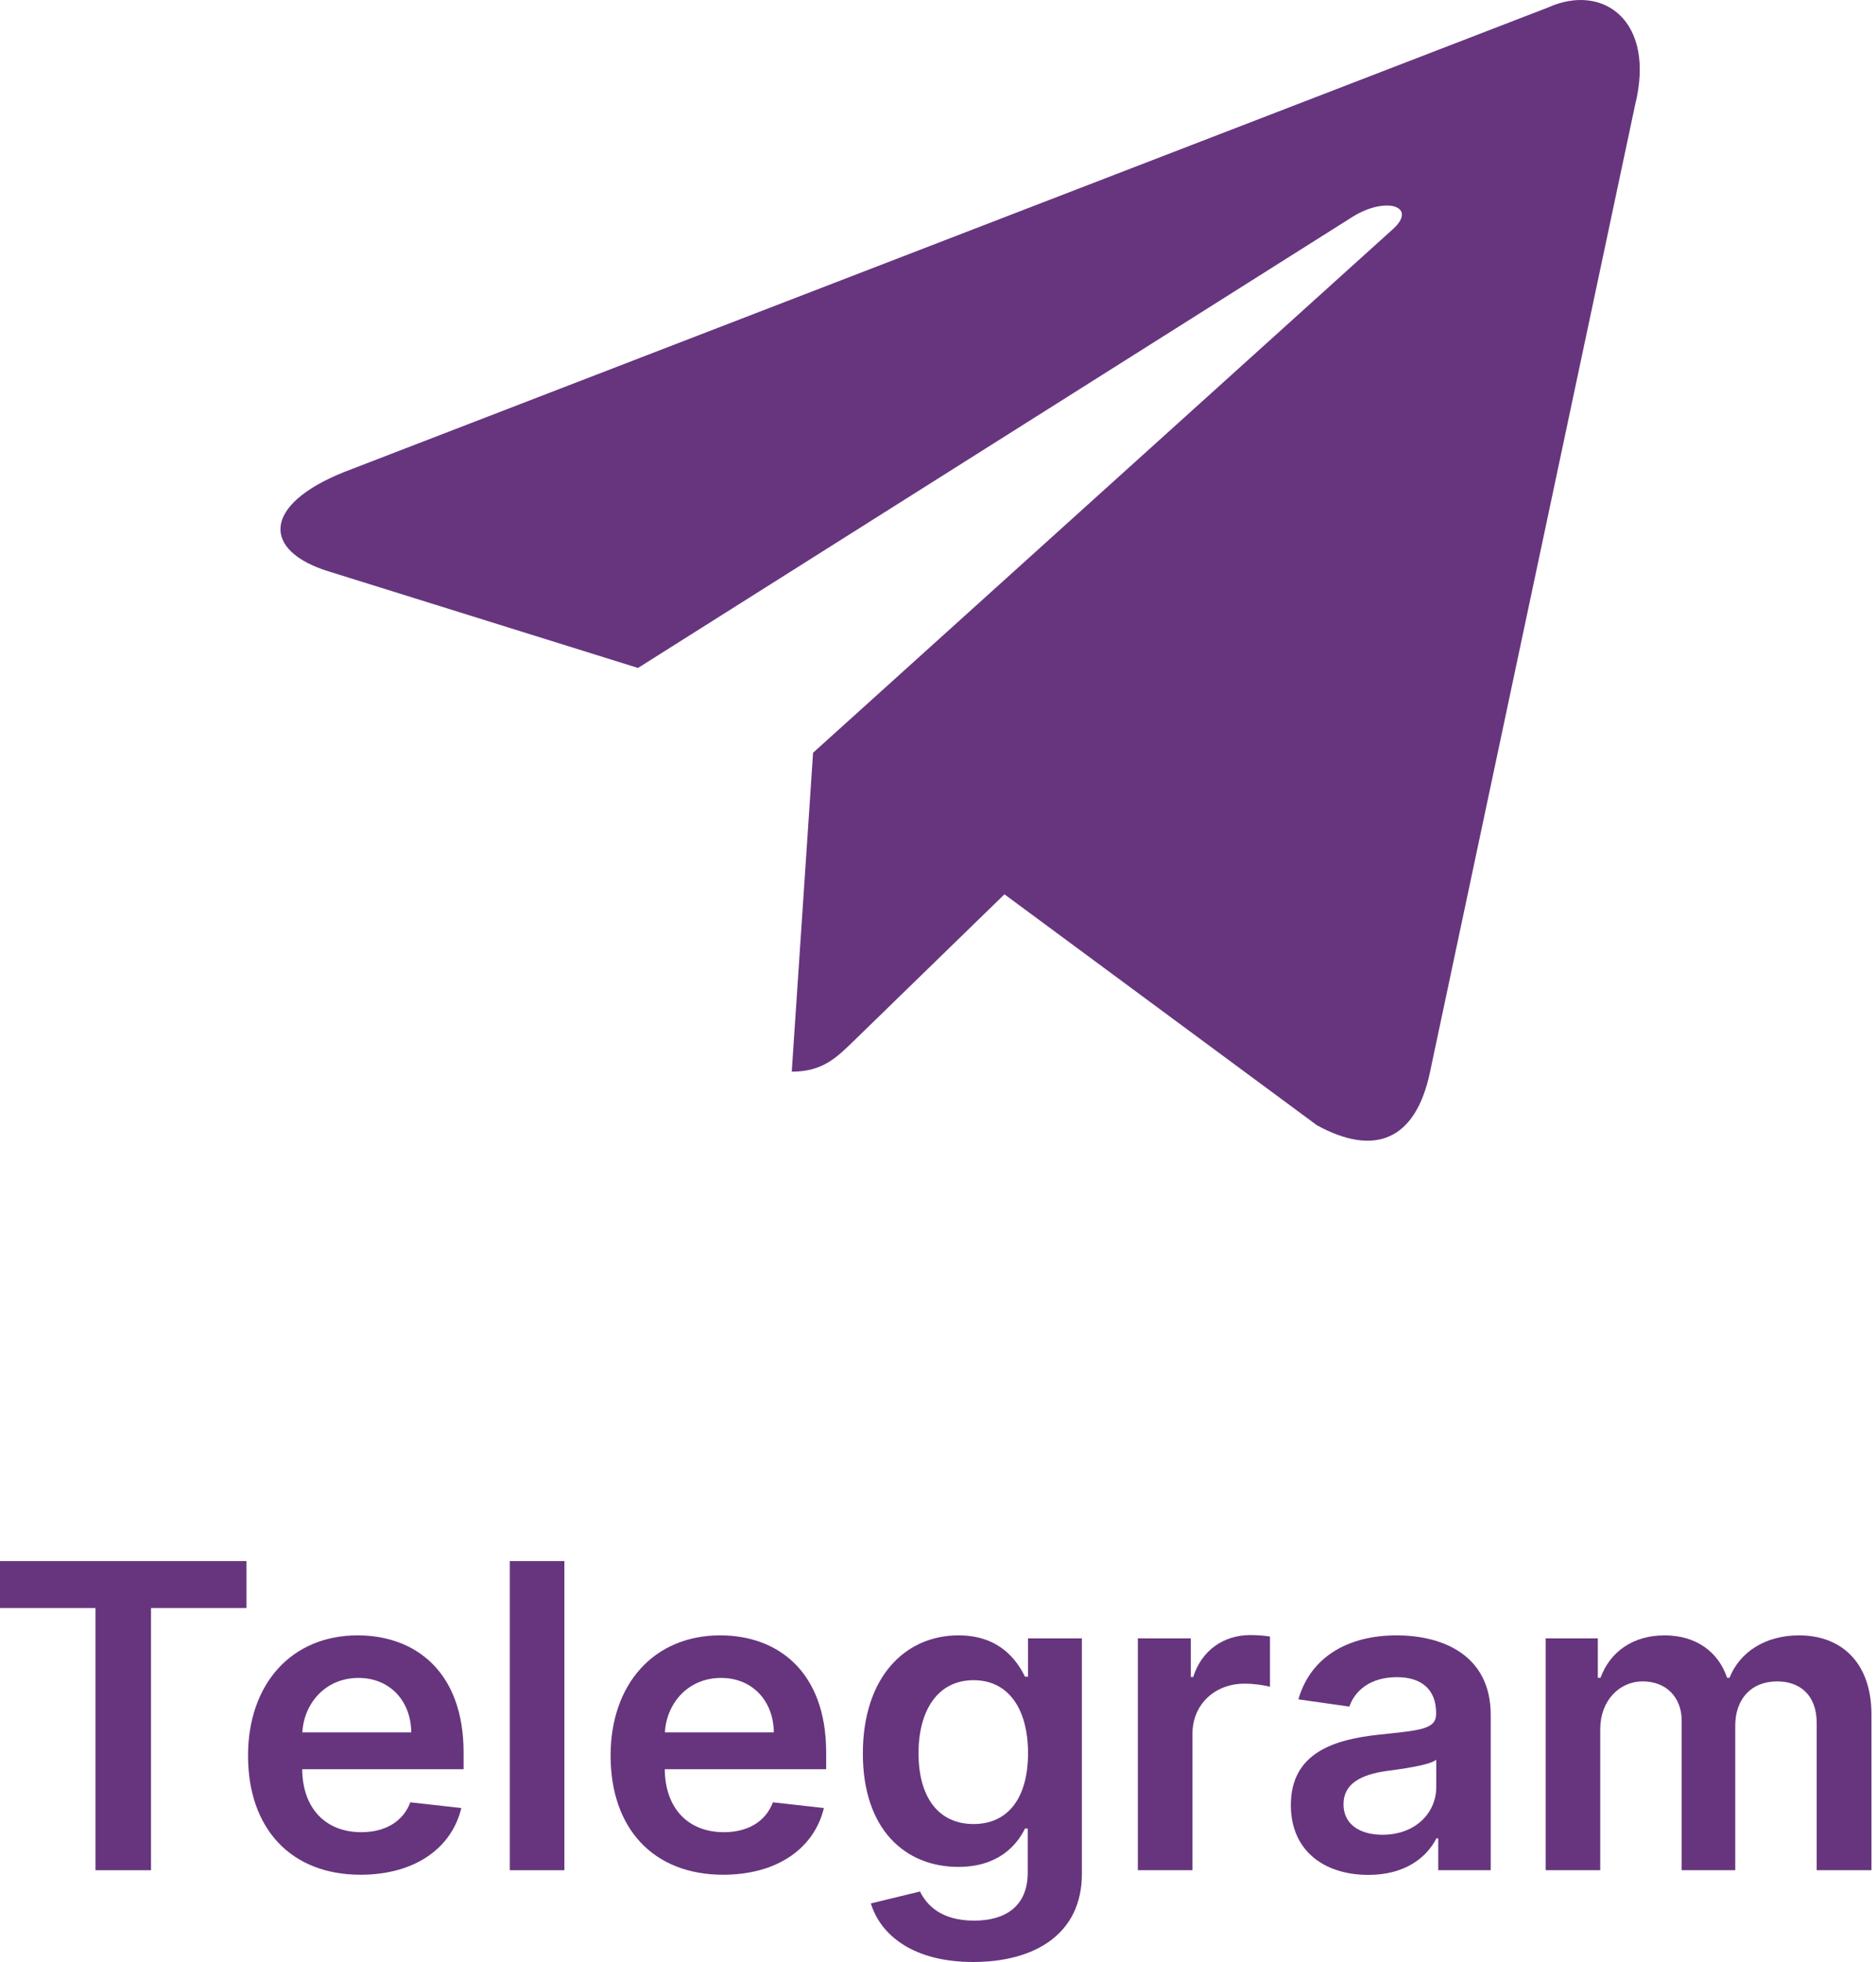
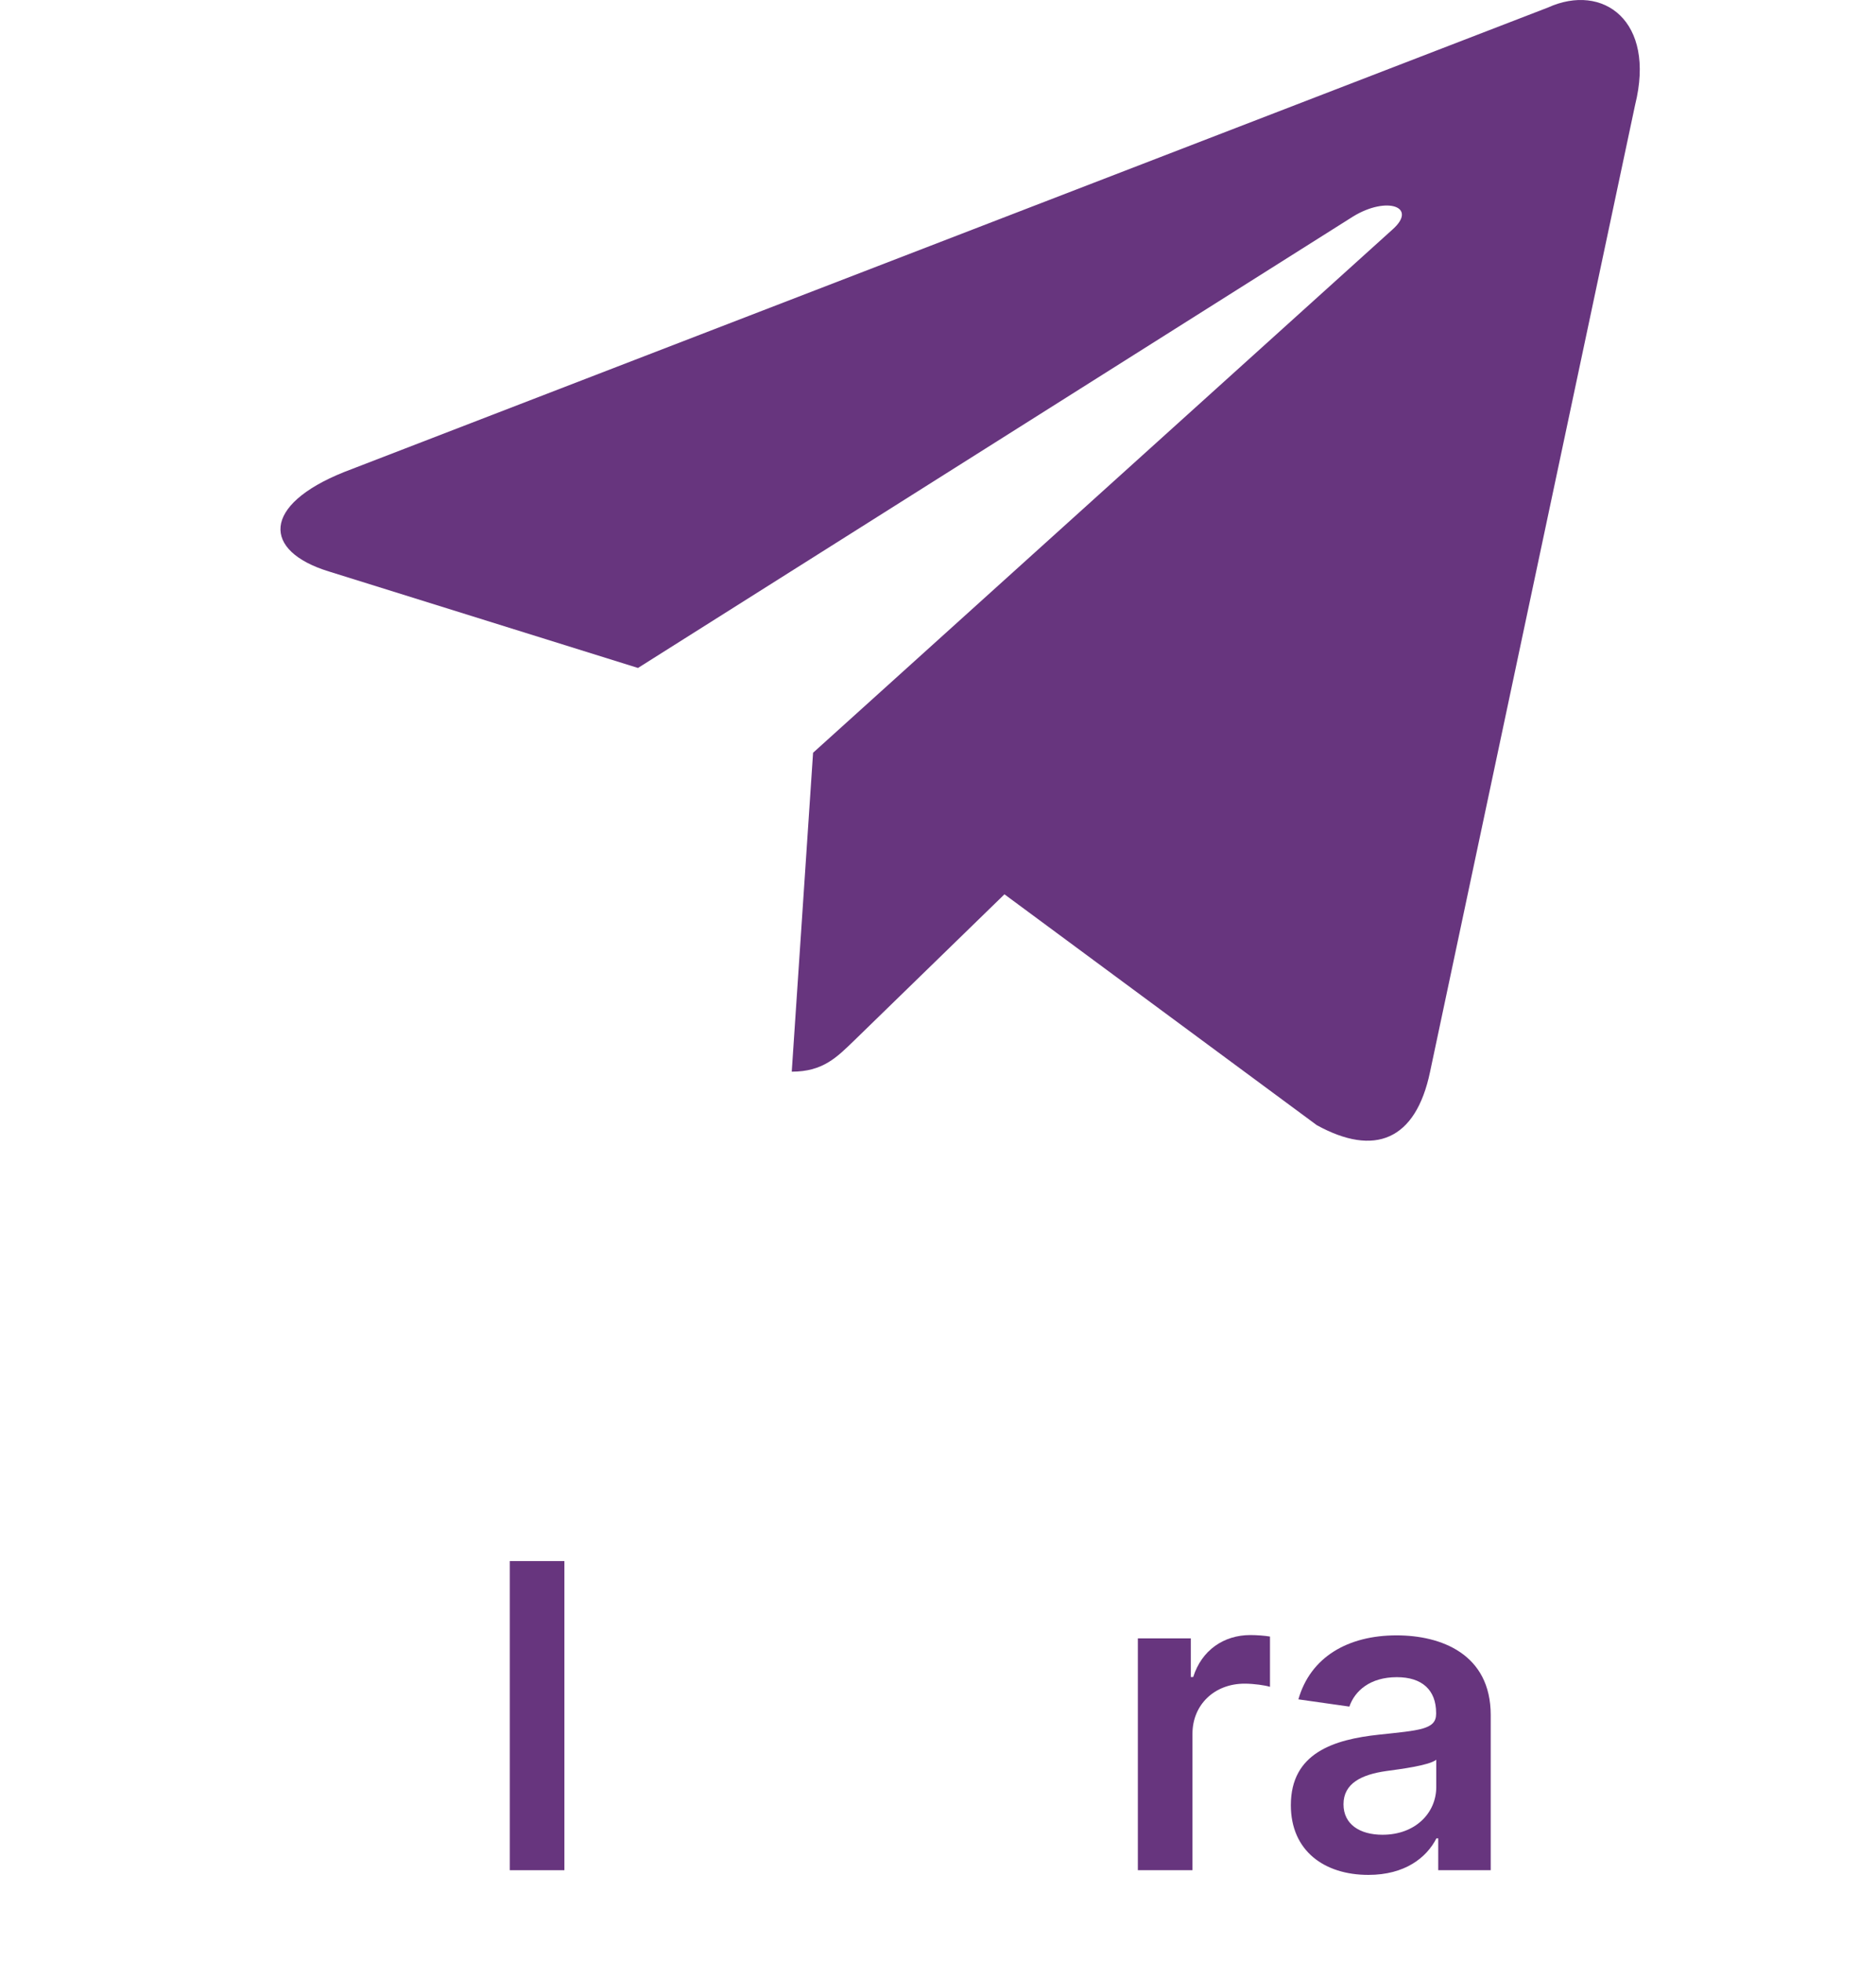
<svg xmlns="http://www.w3.org/2000/svg" width="177" height="185" viewBox="0 0 177 185" fill="none">
  <path d="M146.056 0.707L32.45 44.516C24.696 47.63 24.741 51.955 31.027 53.884L60.194 62.983L127.679 20.404C130.87 18.463 133.786 19.507 131.389 21.634L76.713 70.979H76.7L76.713 70.986L74.701 101.05C77.649 101.05 78.95 99.698 80.603 98.103L94.77 84.326L124.238 106.093C129.672 109.085 133.574 107.547 134.926 101.063L154.271 9.896C156.251 1.957 151.24 -1.638 146.056 0.707Z" fill="#67357E" />
-   <path d="M0 151.624H9.009V176.346H14.247V151.624H23.256V147.198H0V151.624Z" fill="#67357E" />
-   <path d="M34.019 176.773C39.114 176.773 42.616 174.283 43.526 170.482L38.716 169.942C38.019 171.792 36.311 172.76 34.09 172.76C30.76 172.76 28.554 170.568 28.511 166.825H43.74V165.245C43.74 157.574 39.129 154.201 33.749 154.201C27.486 154.201 23.402 158.798 23.402 165.544C23.402 172.404 27.43 176.773 34.019 176.773ZM28.526 163.352C28.682 160.562 30.746 158.214 33.82 158.214C36.78 158.214 38.773 160.377 38.801 163.352H28.526Z" fill="#67357E" />
  <path d="M53.251 147.198H48.099V176.346H53.251V147.198Z" fill="#67357E" />
-   <path d="M68.227 176.773C73.322 176.773 76.823 174.283 77.734 170.482L72.924 169.942C72.226 171.792 70.519 172.76 68.298 172.76C64.968 172.76 62.762 170.568 62.719 166.825H77.948V165.245C77.948 157.574 73.337 154.201 67.957 154.201C61.694 154.201 57.61 158.798 57.61 165.544C57.61 172.404 61.637 176.773 68.227 176.773ZM62.733 163.352C62.89 160.562 64.954 158.214 68.028 158.214C70.988 158.214 72.981 160.377 73.009 163.352H62.733Z" fill="#67357E" />
-   <path d="M91.814 185C97.72 185 102.075 182.295 102.075 176.702V154.485H96.994V158.1H96.71C95.927 156.52 94.29 154.201 90.433 154.201C85.381 154.201 81.41 158.157 81.41 165.345C81.41 172.475 85.381 176.033 90.419 176.033C94.162 176.033 95.913 174.026 96.71 172.418H96.966V176.56C96.966 179.776 94.831 181.1 91.899 181.1C88.796 181.1 87.43 179.634 86.804 178.353L82.164 179.477C83.103 182.537 86.249 185 91.814 185ZM91.856 171.991C88.455 171.991 86.662 169.344 86.662 165.316C86.662 161.345 88.427 158.428 91.856 158.428C95.173 158.428 96.994 161.174 96.994 165.316C96.994 169.486 95.144 171.991 91.856 171.991Z" fill="#67357E" />
  <path d="M107.356 176.346H112.508V163.494C112.508 160.719 114.6 158.755 117.432 158.755C118.3 158.755 119.382 158.911 119.823 159.054V154.314C119.354 154.229 118.542 154.172 117.973 154.172C115.468 154.172 113.376 155.595 112.579 158.129H112.351V154.485H107.356V176.346Z" fill="#67357E" />
  <path d="M129.107 176.787C132.537 176.787 134.586 175.179 135.525 173.343H135.696V176.346H140.649V161.715C140.649 155.937 135.938 154.201 131.768 154.201C127.171 154.201 123.641 156.25 122.503 160.235L127.313 160.918C127.826 159.424 129.277 158.143 131.796 158.143C134.188 158.143 135.497 159.367 135.497 161.516V161.601C135.497 163.082 133.946 163.153 130.089 163.566C125.847 164.021 121.791 165.288 121.791 170.212C121.791 174.51 124.936 176.787 129.107 176.787ZM130.444 173.002C128.295 173.002 126.758 172.02 126.758 170.127C126.758 168.148 128.48 167.323 130.786 166.996C132.138 166.811 134.842 166.469 135.511 165.928V168.504C135.511 170.938 133.547 173.002 130.444 173.002Z" fill="#67357E" />
-   <path d="M145.83 176.346H150.982V163.053C150.982 160.363 152.775 158.541 154.995 158.541C157.173 158.541 158.667 160.007 158.667 162.256V176.346H163.72V162.712C163.72 160.249 165.186 158.541 167.677 158.541C169.755 158.541 171.405 159.765 171.405 162.47V176.346H176.572V161.673C176.572 156.791 173.754 154.201 169.74 154.201C166.566 154.201 164.147 155.766 163.179 158.2H162.951C162.112 155.723 159.991 154.201 157.045 154.201C154.113 154.201 151.921 155.709 151.01 158.2H150.754V154.485H145.83V176.346Z" fill="#67357E" />
</svg>